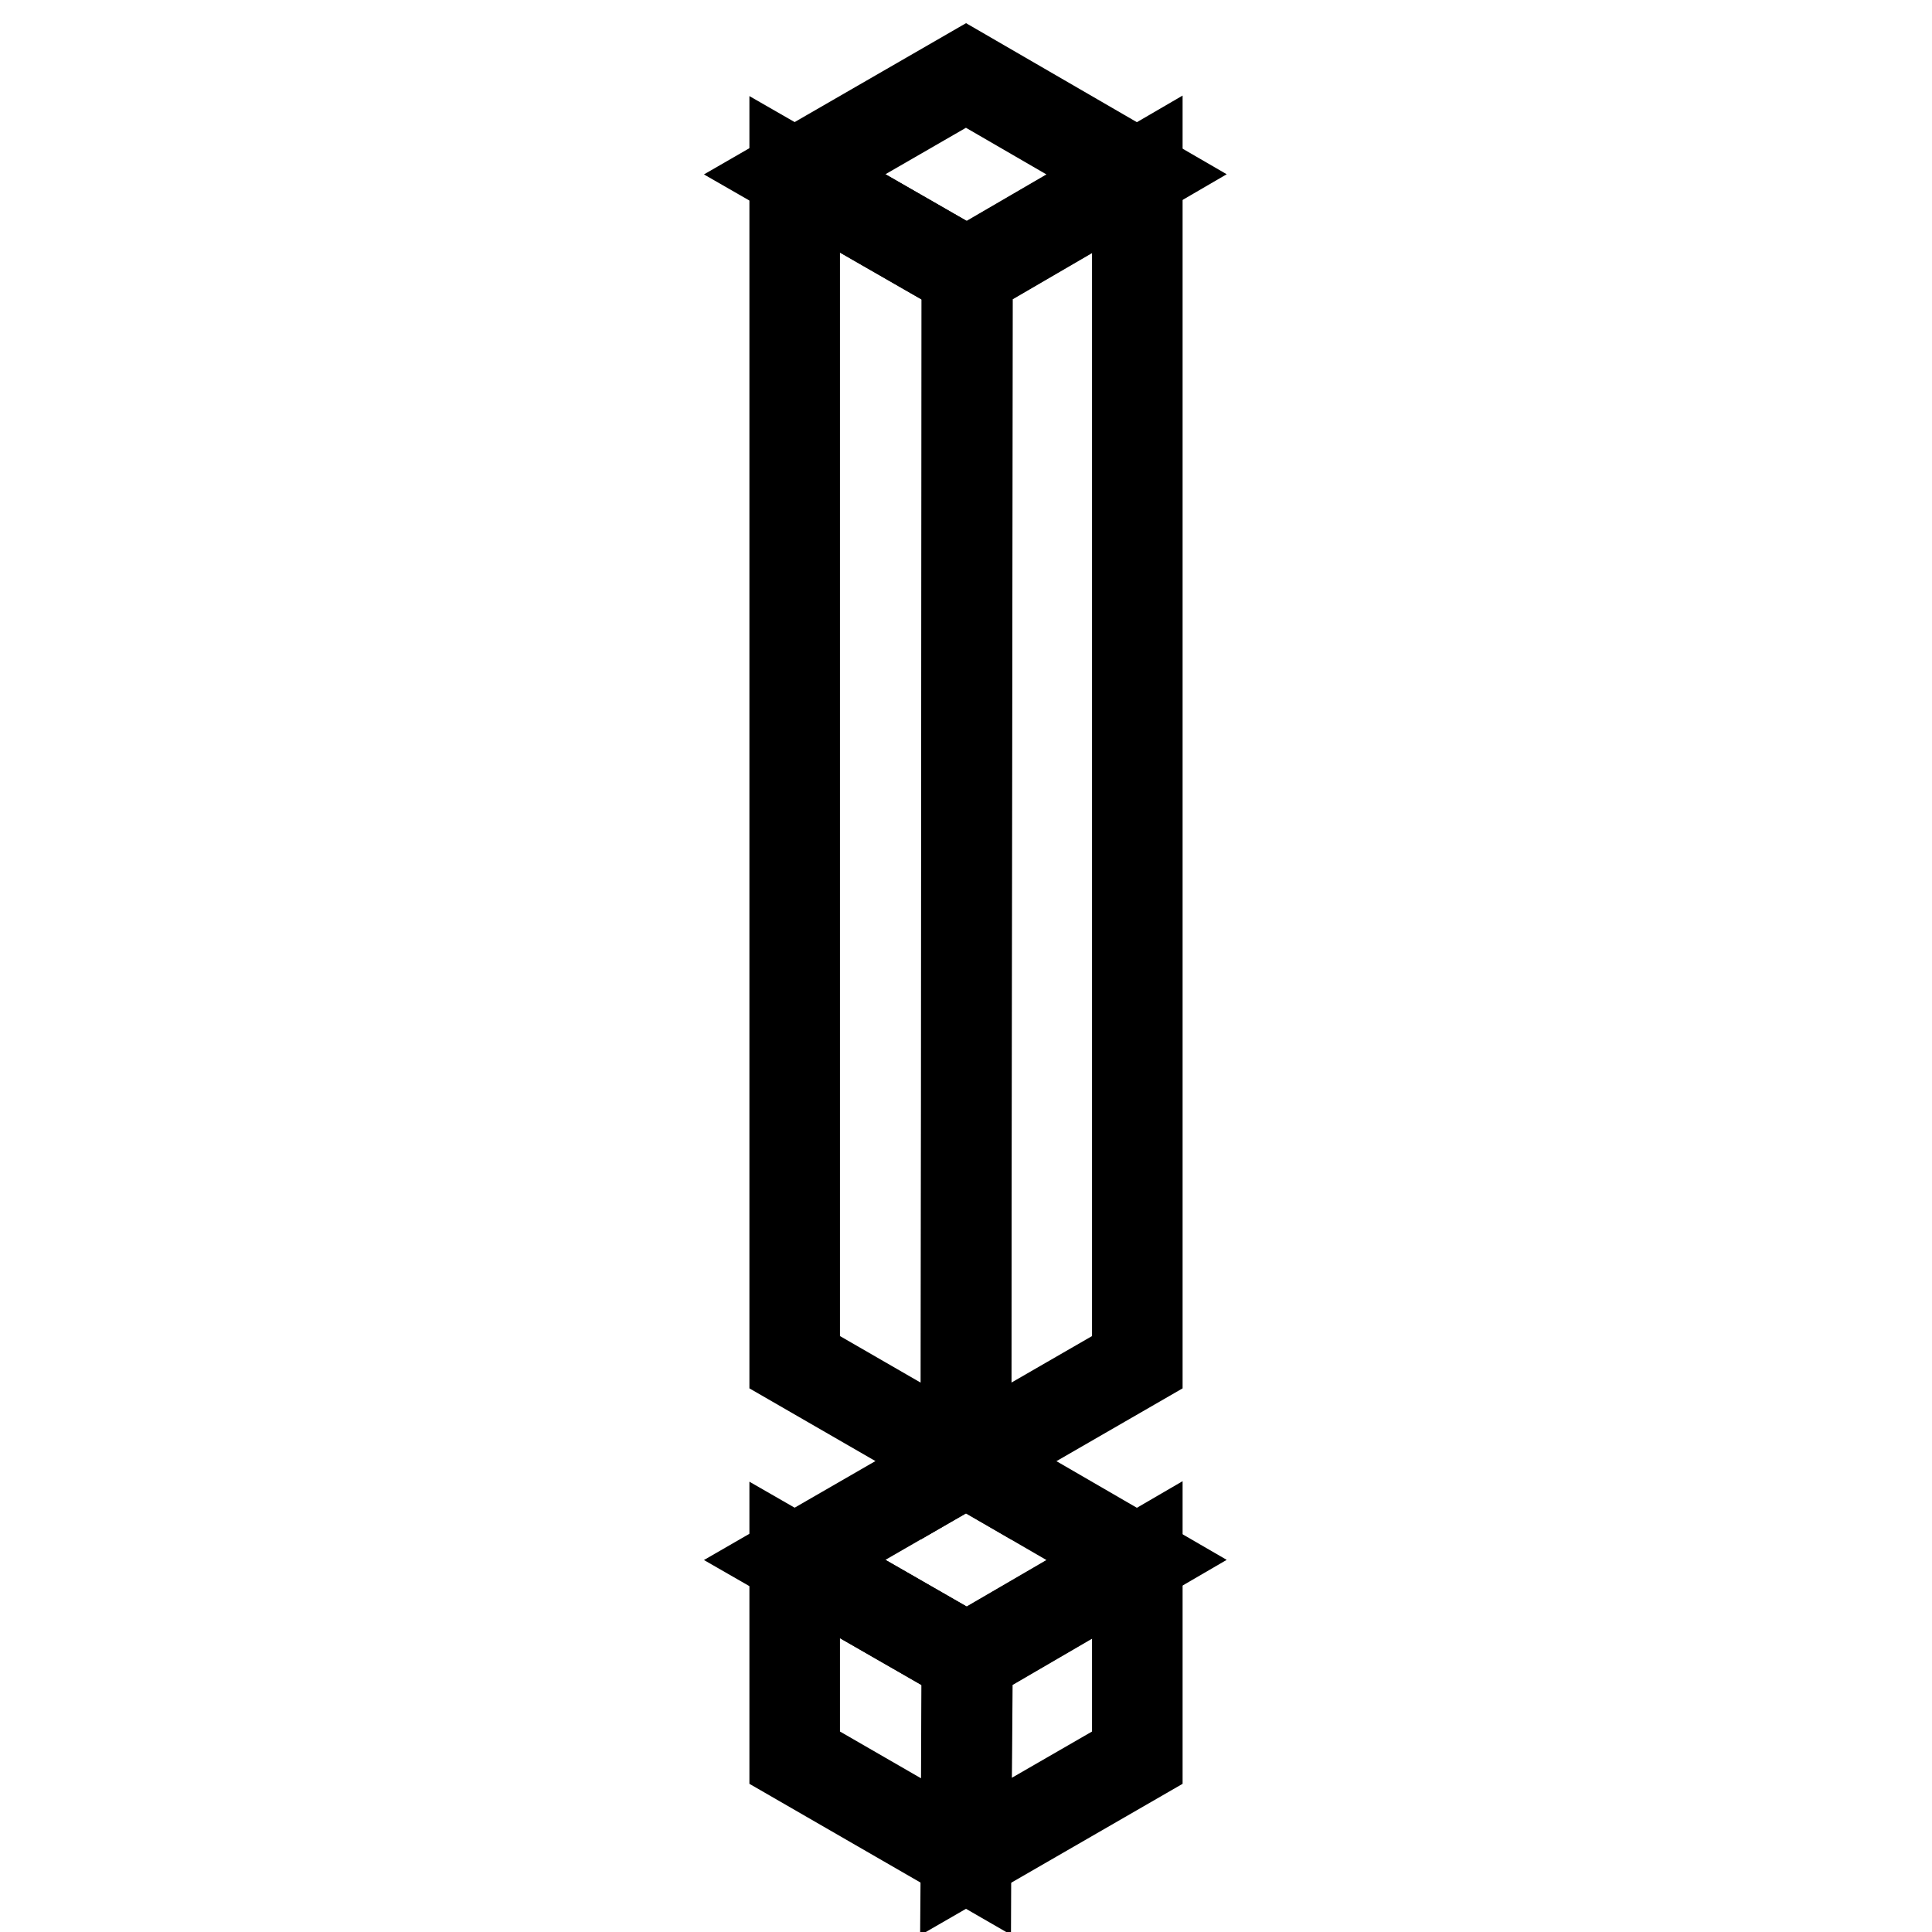
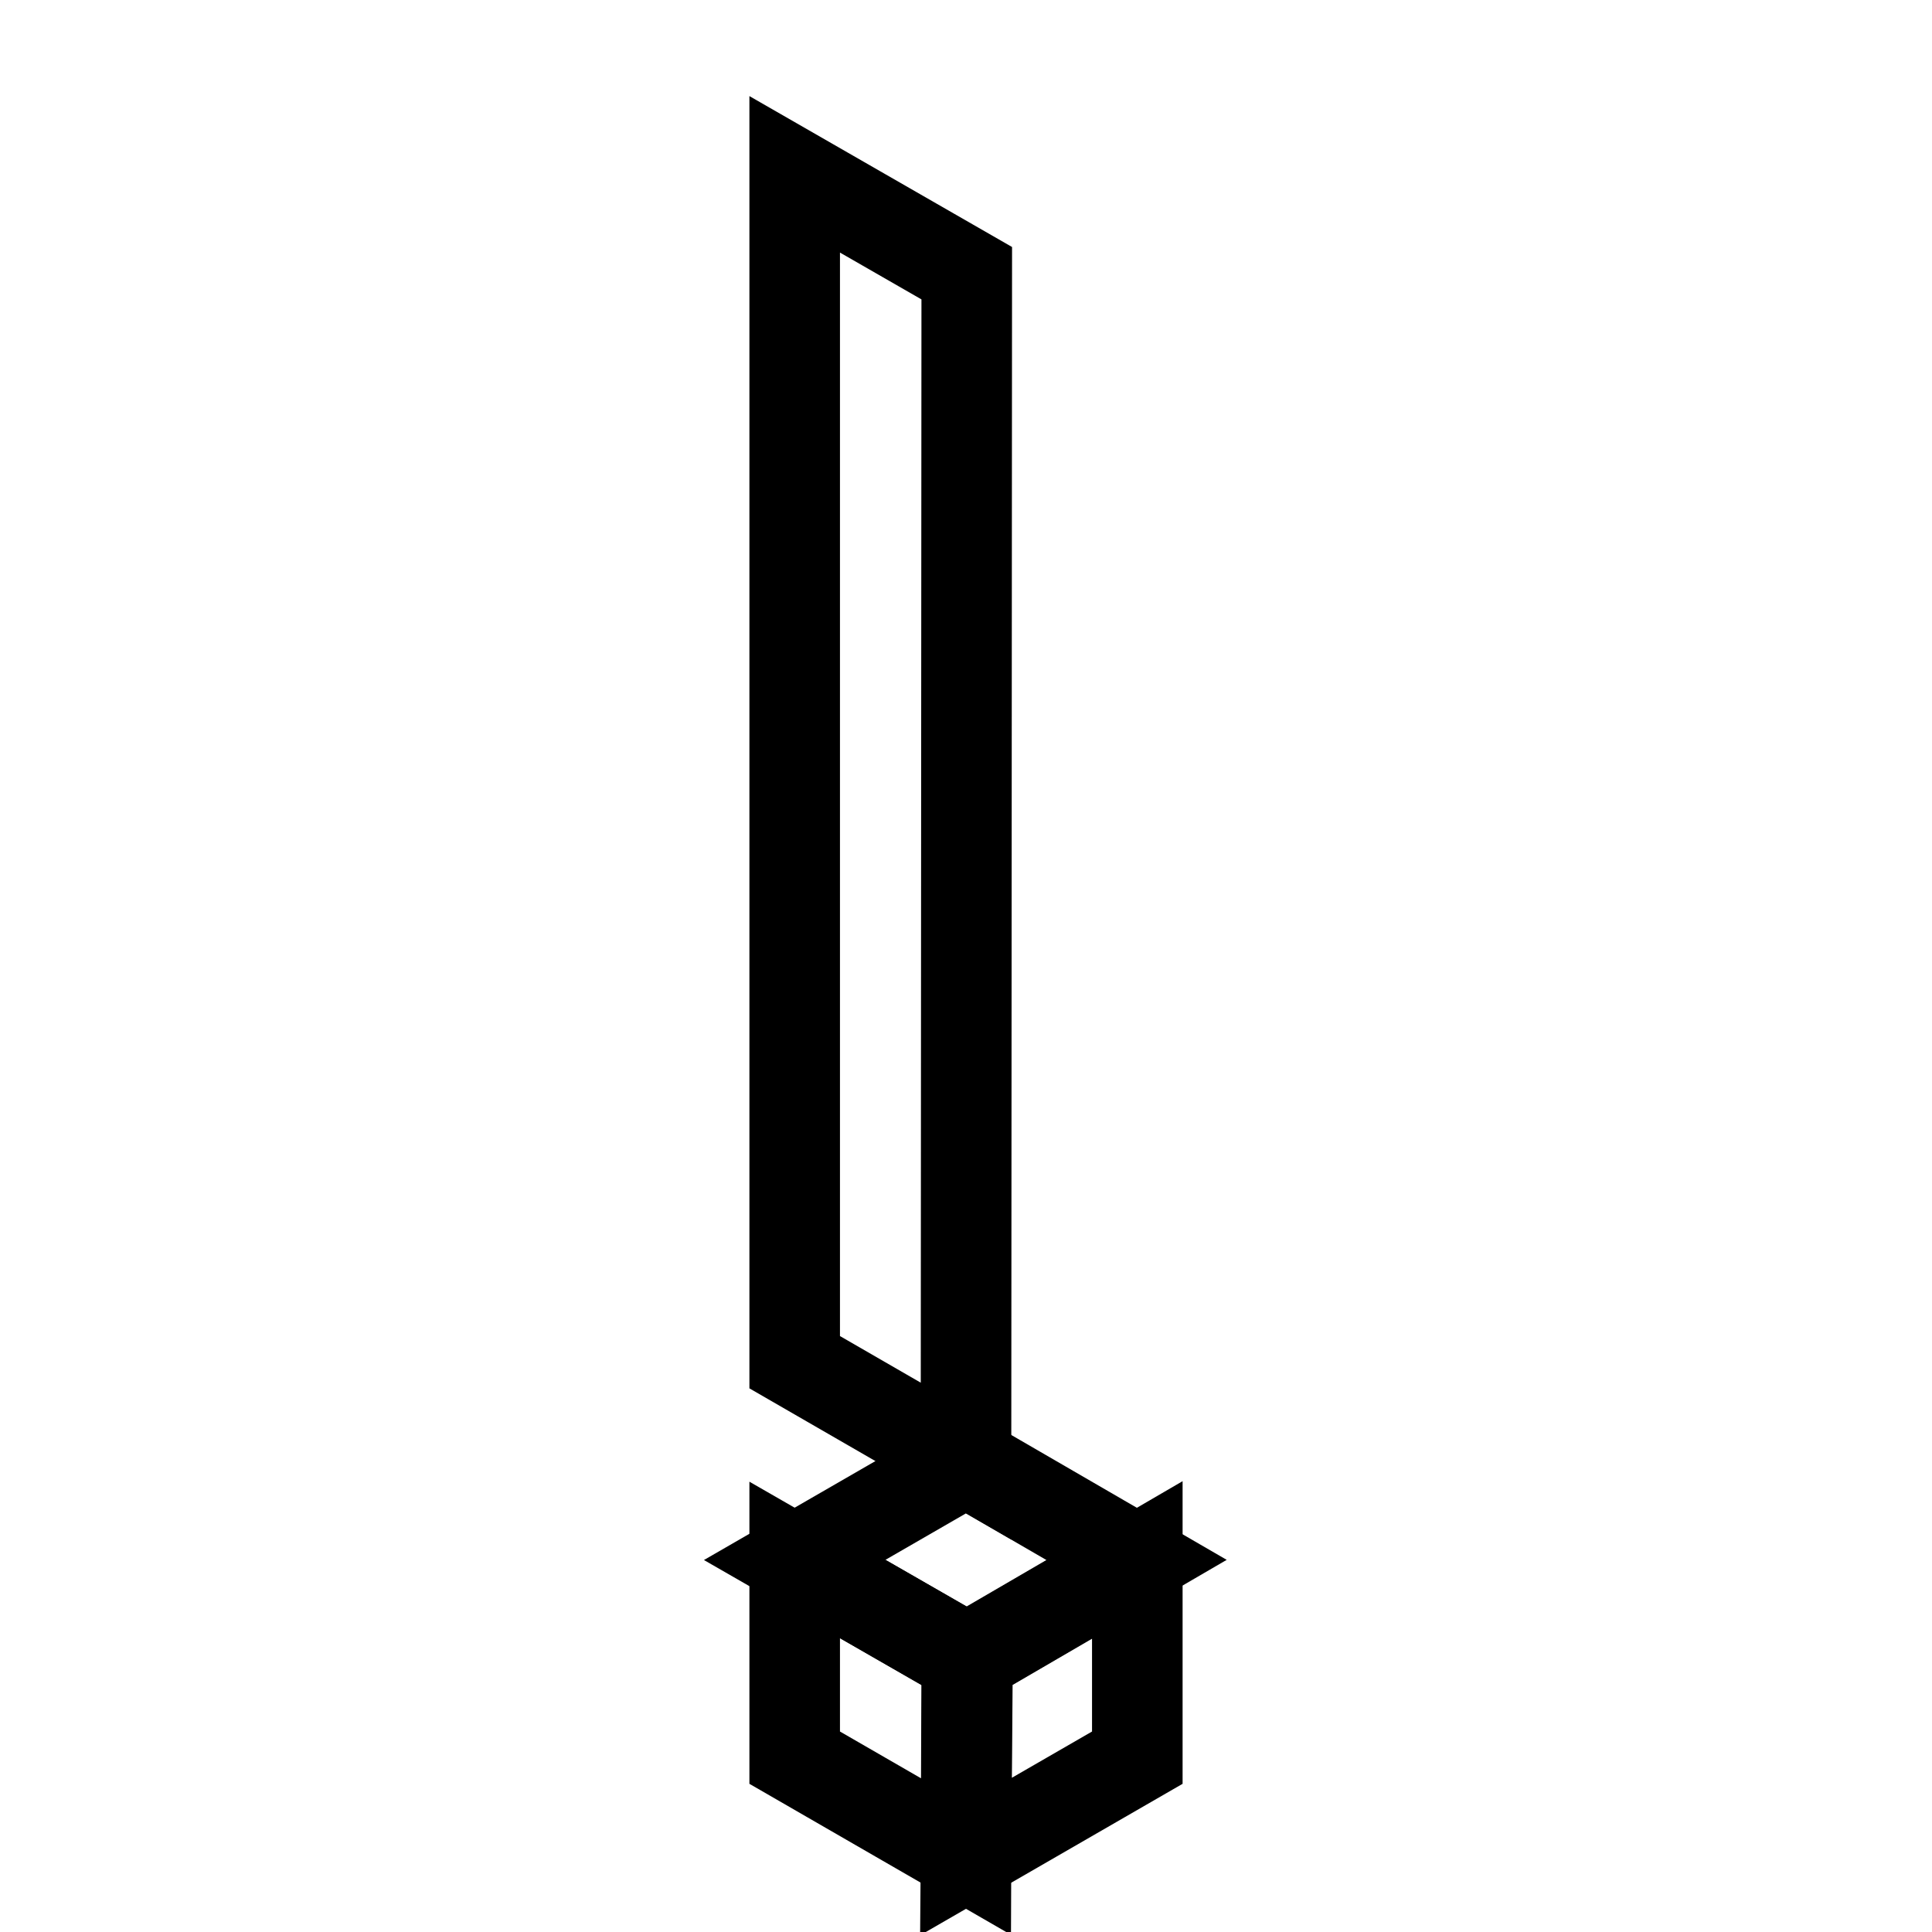
<svg xmlns="http://www.w3.org/2000/svg" version="1.1" x="0px" y="0px" viewBox="0 0 256 256" enable-background="new 0 0 256 256" xml:space="preserve">
  <g>
    <path stroke-width="12" fill-opacity="0" stroke="#000000" d="M128,193.6l-22.7,13.1l22.8,13.1l22.5-13.1L128,193.6z" />
    <path stroke-width="12" fill-opacity="0" stroke="#000000" d="M128,246l-22.7-13.1v-26.2l22.8,13.1L128,246z" />
    <path stroke-width="12" fill-opacity="0" stroke="#000000" d="M150.7,206.7v26.2L128,246l0.2-26.2L150.7,206.7z" />
-     <path stroke-width="12" fill-opacity="0" stroke="#000000" d="M128,10l-22.7,13.1l22.8,13.1l22.5-13.1L128,10z" />
    <path stroke-width="12" fill-opacity="0" stroke="#000000" d="M128,193.6l-22.7-13.1V23.1l22.8,13.1L128,193.6z" />
-     <path stroke-width="12" fill-opacity="0" stroke="#000000" d="M150.7,23.1v157.4L128,193.6l0.2-157.4L150.7,23.1z" />
  </g>
</svg>